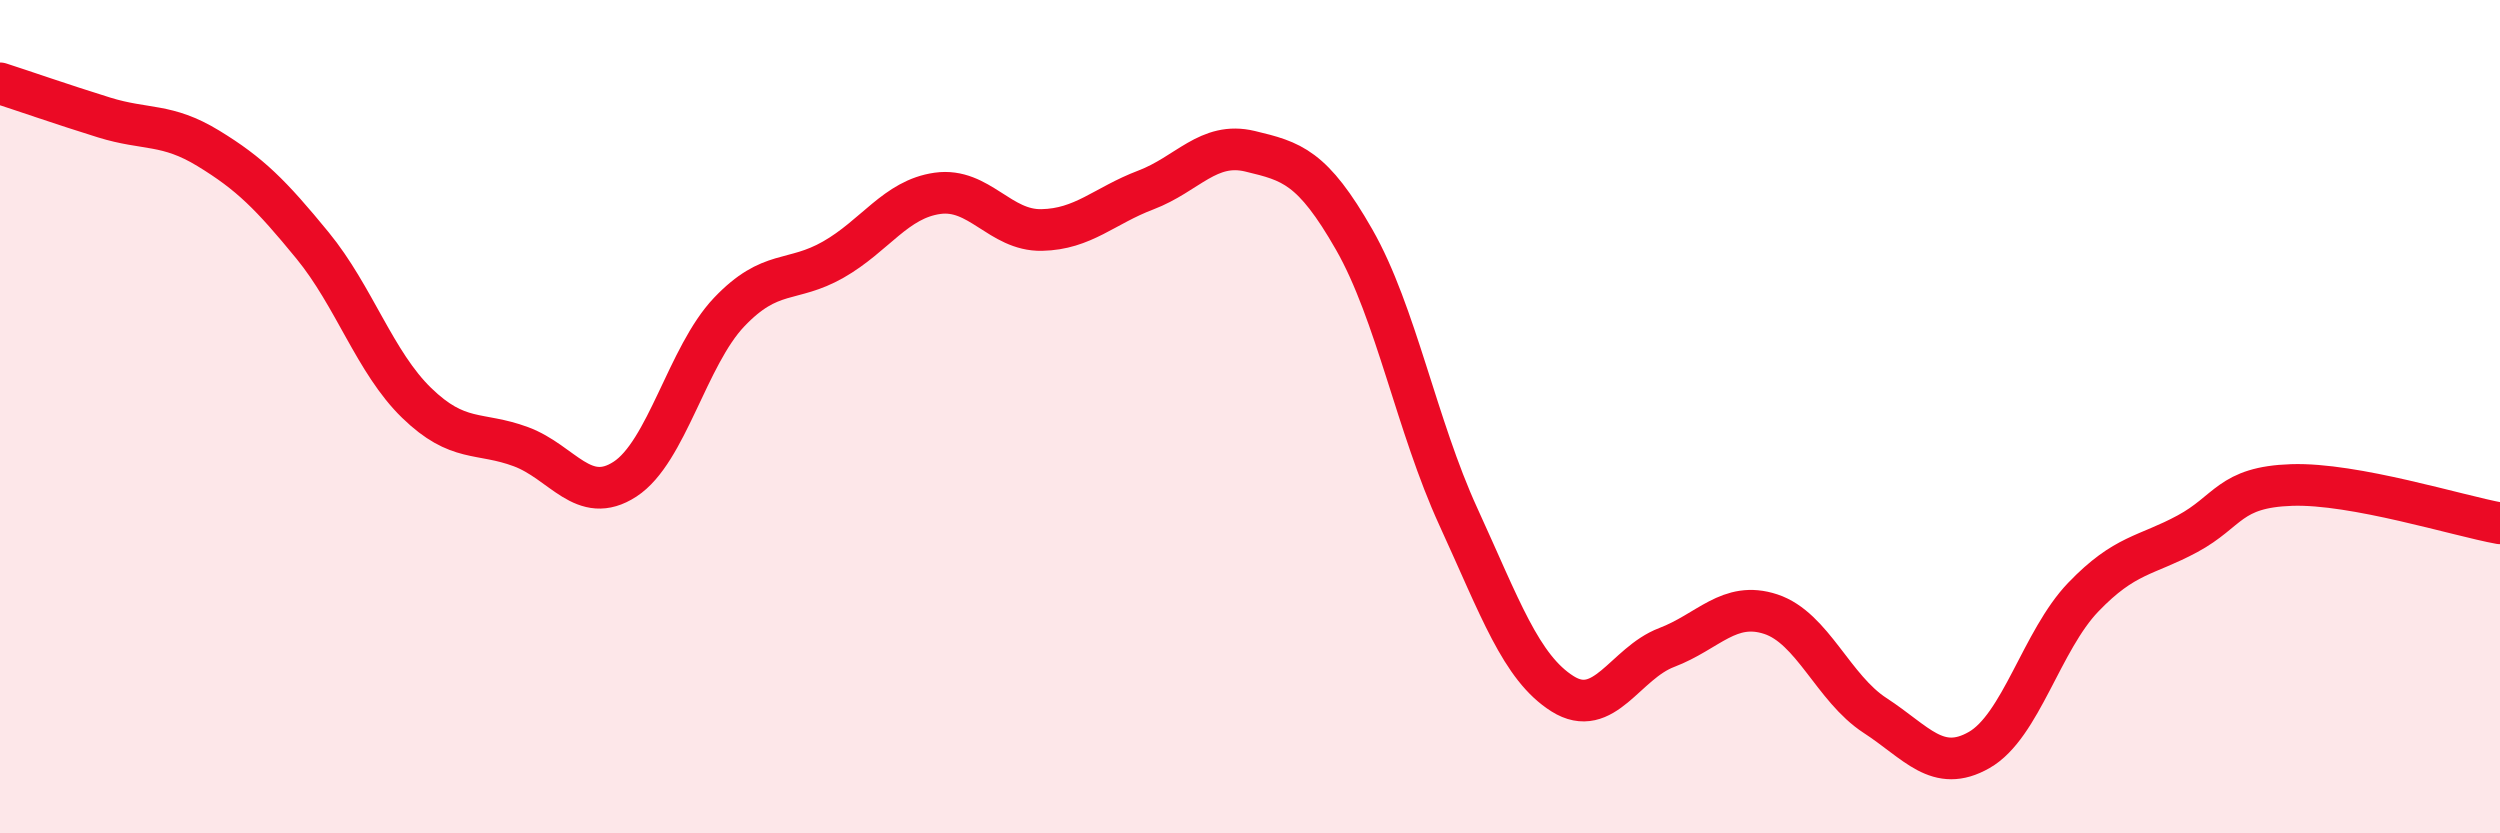
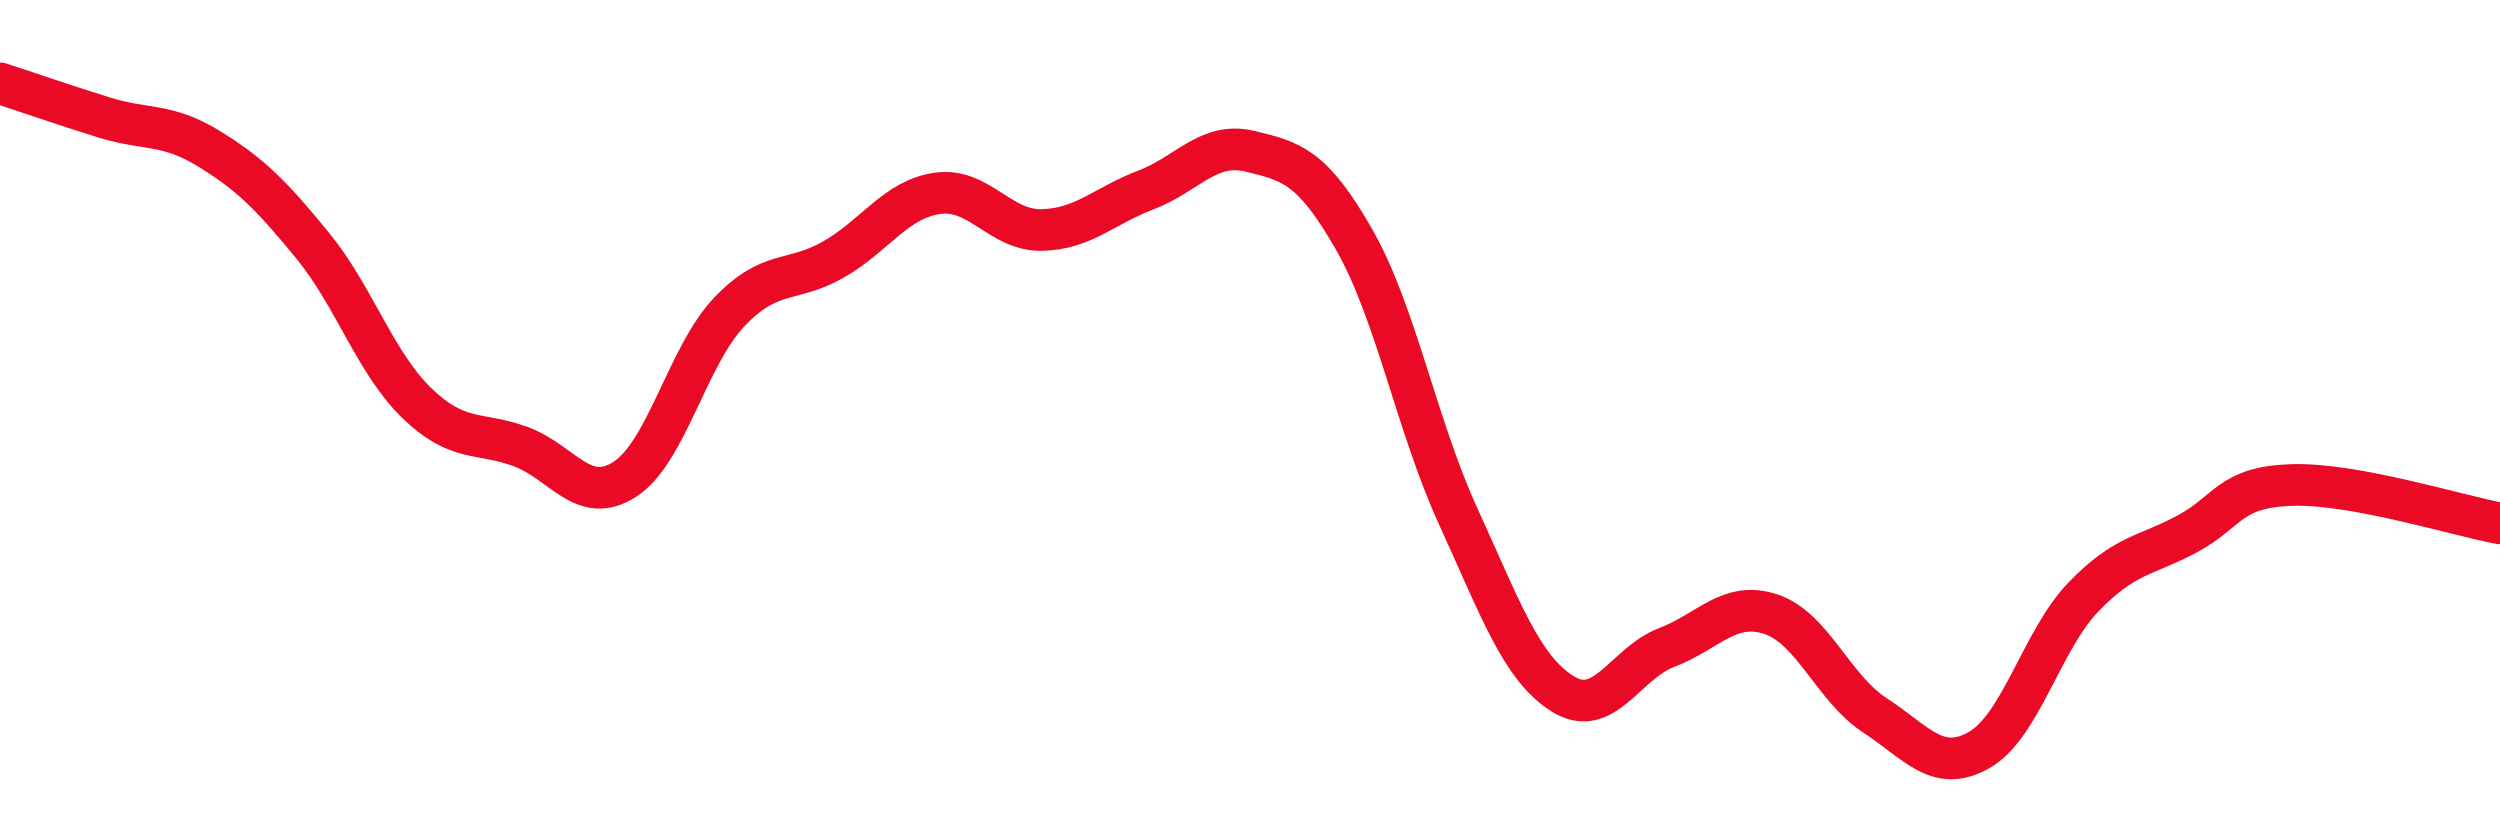
<svg xmlns="http://www.w3.org/2000/svg" width="60" height="20" viewBox="0 0 60 20">
-   <path d="M 0,2 C 0.5,2.16 1.5,2.51 2.5,2.82 C 3.5,3.13 4,2.95 5,3.56 C 6,4.17 6.5,4.67 7.5,5.89 C 8.5,7.11 9,8.7 10,9.67 C 11,10.64 11.5,10.35 12.5,10.72 C 13.5,11.09 14,12.15 15,11.5 C 16,10.85 16.5,8.54 17.5,7.49 C 18.5,6.44 19,6.8 20,6.23 C 21,5.66 21.5,4.78 22.5,4.64 C 23.5,4.5 24,5.54 25,5.52 C 26,5.5 26.5,4.94 27.5,4.56 C 28.5,4.18 29,3.39 30,3.63 C 31,3.87 31.5,4 32.5,5.75 C 33.5,7.5 34,10.22 35,12.4 C 36,14.58 36.5,16.02 37.5,16.65 C 38.5,17.28 39,15.92 40,15.54 C 41,15.16 41.5,14.41 42.5,14.74 C 43.5,15.07 44,16.52 45,17.17 C 46,17.82 46.5,18.57 47.5,18 C 48.5,17.43 49,15.37 50,14.33 C 51,13.29 51.5,13.35 52.5,12.81 C 53.5,12.27 53.5,11.69 55,11.64 C 56.5,11.59 59,12.38 60,12.56L60 20L0 20Z" fill="#EB0A25" opacity="0.1" stroke-linecap="round" stroke-linejoin="round" />
  <path d="M 0,2 C 0.5,2.16 1.5,2.51 2.5,2.82 C 3.5,3.13 4,2.95 5,3.56 C 6,4.17 6.5,4.67 7.5,5.89 C 8.5,7.11 9,8.7 10,9.67 C 11,10.64 11.5,10.35 12.5,10.72 C 13.5,11.09 14,12.15 15,11.5 C 16,10.85 16.5,8.54 17.5,7.49 C 18.5,6.44 19,6.8 20,6.23 C 21,5.66 21.5,4.78 22.5,4.64 C 23.5,4.5 24,5.54 25,5.52 C 26,5.5 26.5,4.94 27.5,4.56 C 28.5,4.18 29,3.39 30,3.63 C 31,3.87 31.5,4 32.5,5.75 C 33.5,7.5 34,10.22 35,12.4 C 36,14.58 36.5,16.02 37.5,16.65 C 38.5,17.28 39,15.92 40,15.54 C 41,15.16 41.5,14.41 42.5,14.74 C 43.5,15.07 44,16.52 45,17.17 C 46,17.82 46.5,18.57 47.5,18 C 48.5,17.43 49,15.37 50,14.33 C 51,13.29 51.5,13.35 52.5,12.81 C 53.5,12.27 53.5,11.69 55,11.64 C 56.5,11.59 59,12.38 60,12.56" stroke="#EB0A25" stroke-width="1" fill="none" stroke-linecap="round" stroke-linejoin="round" />
</svg>